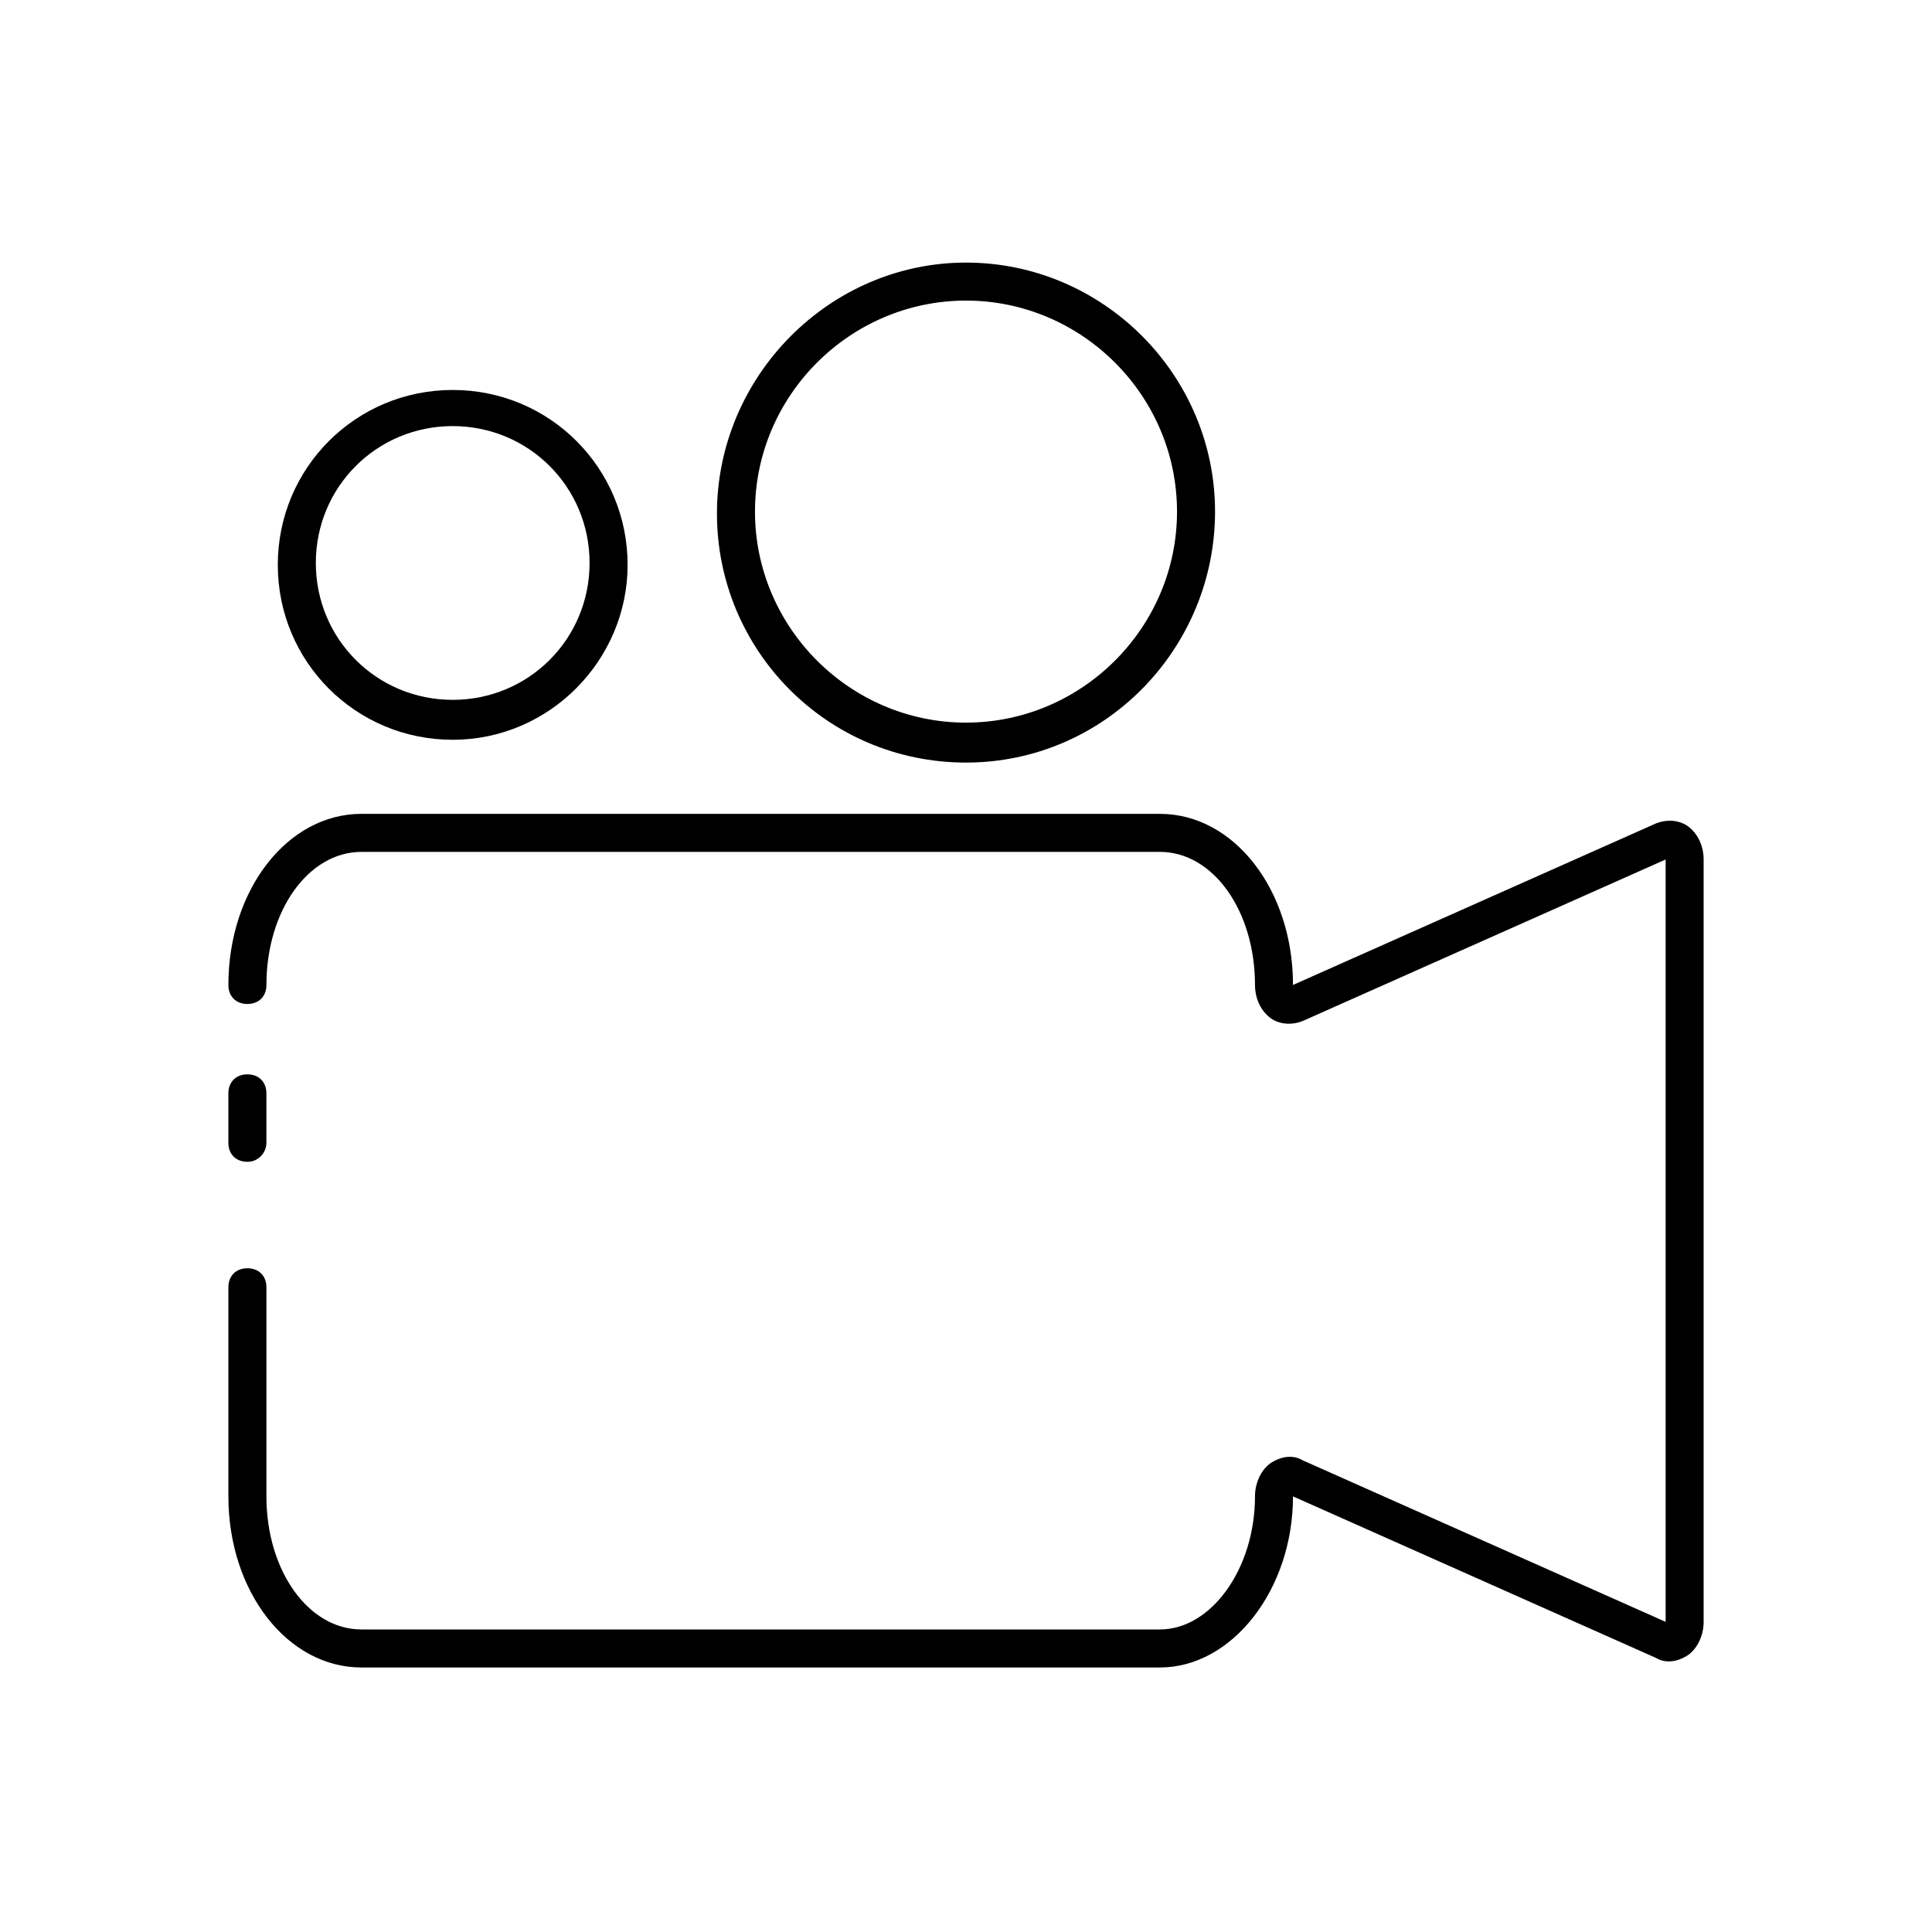
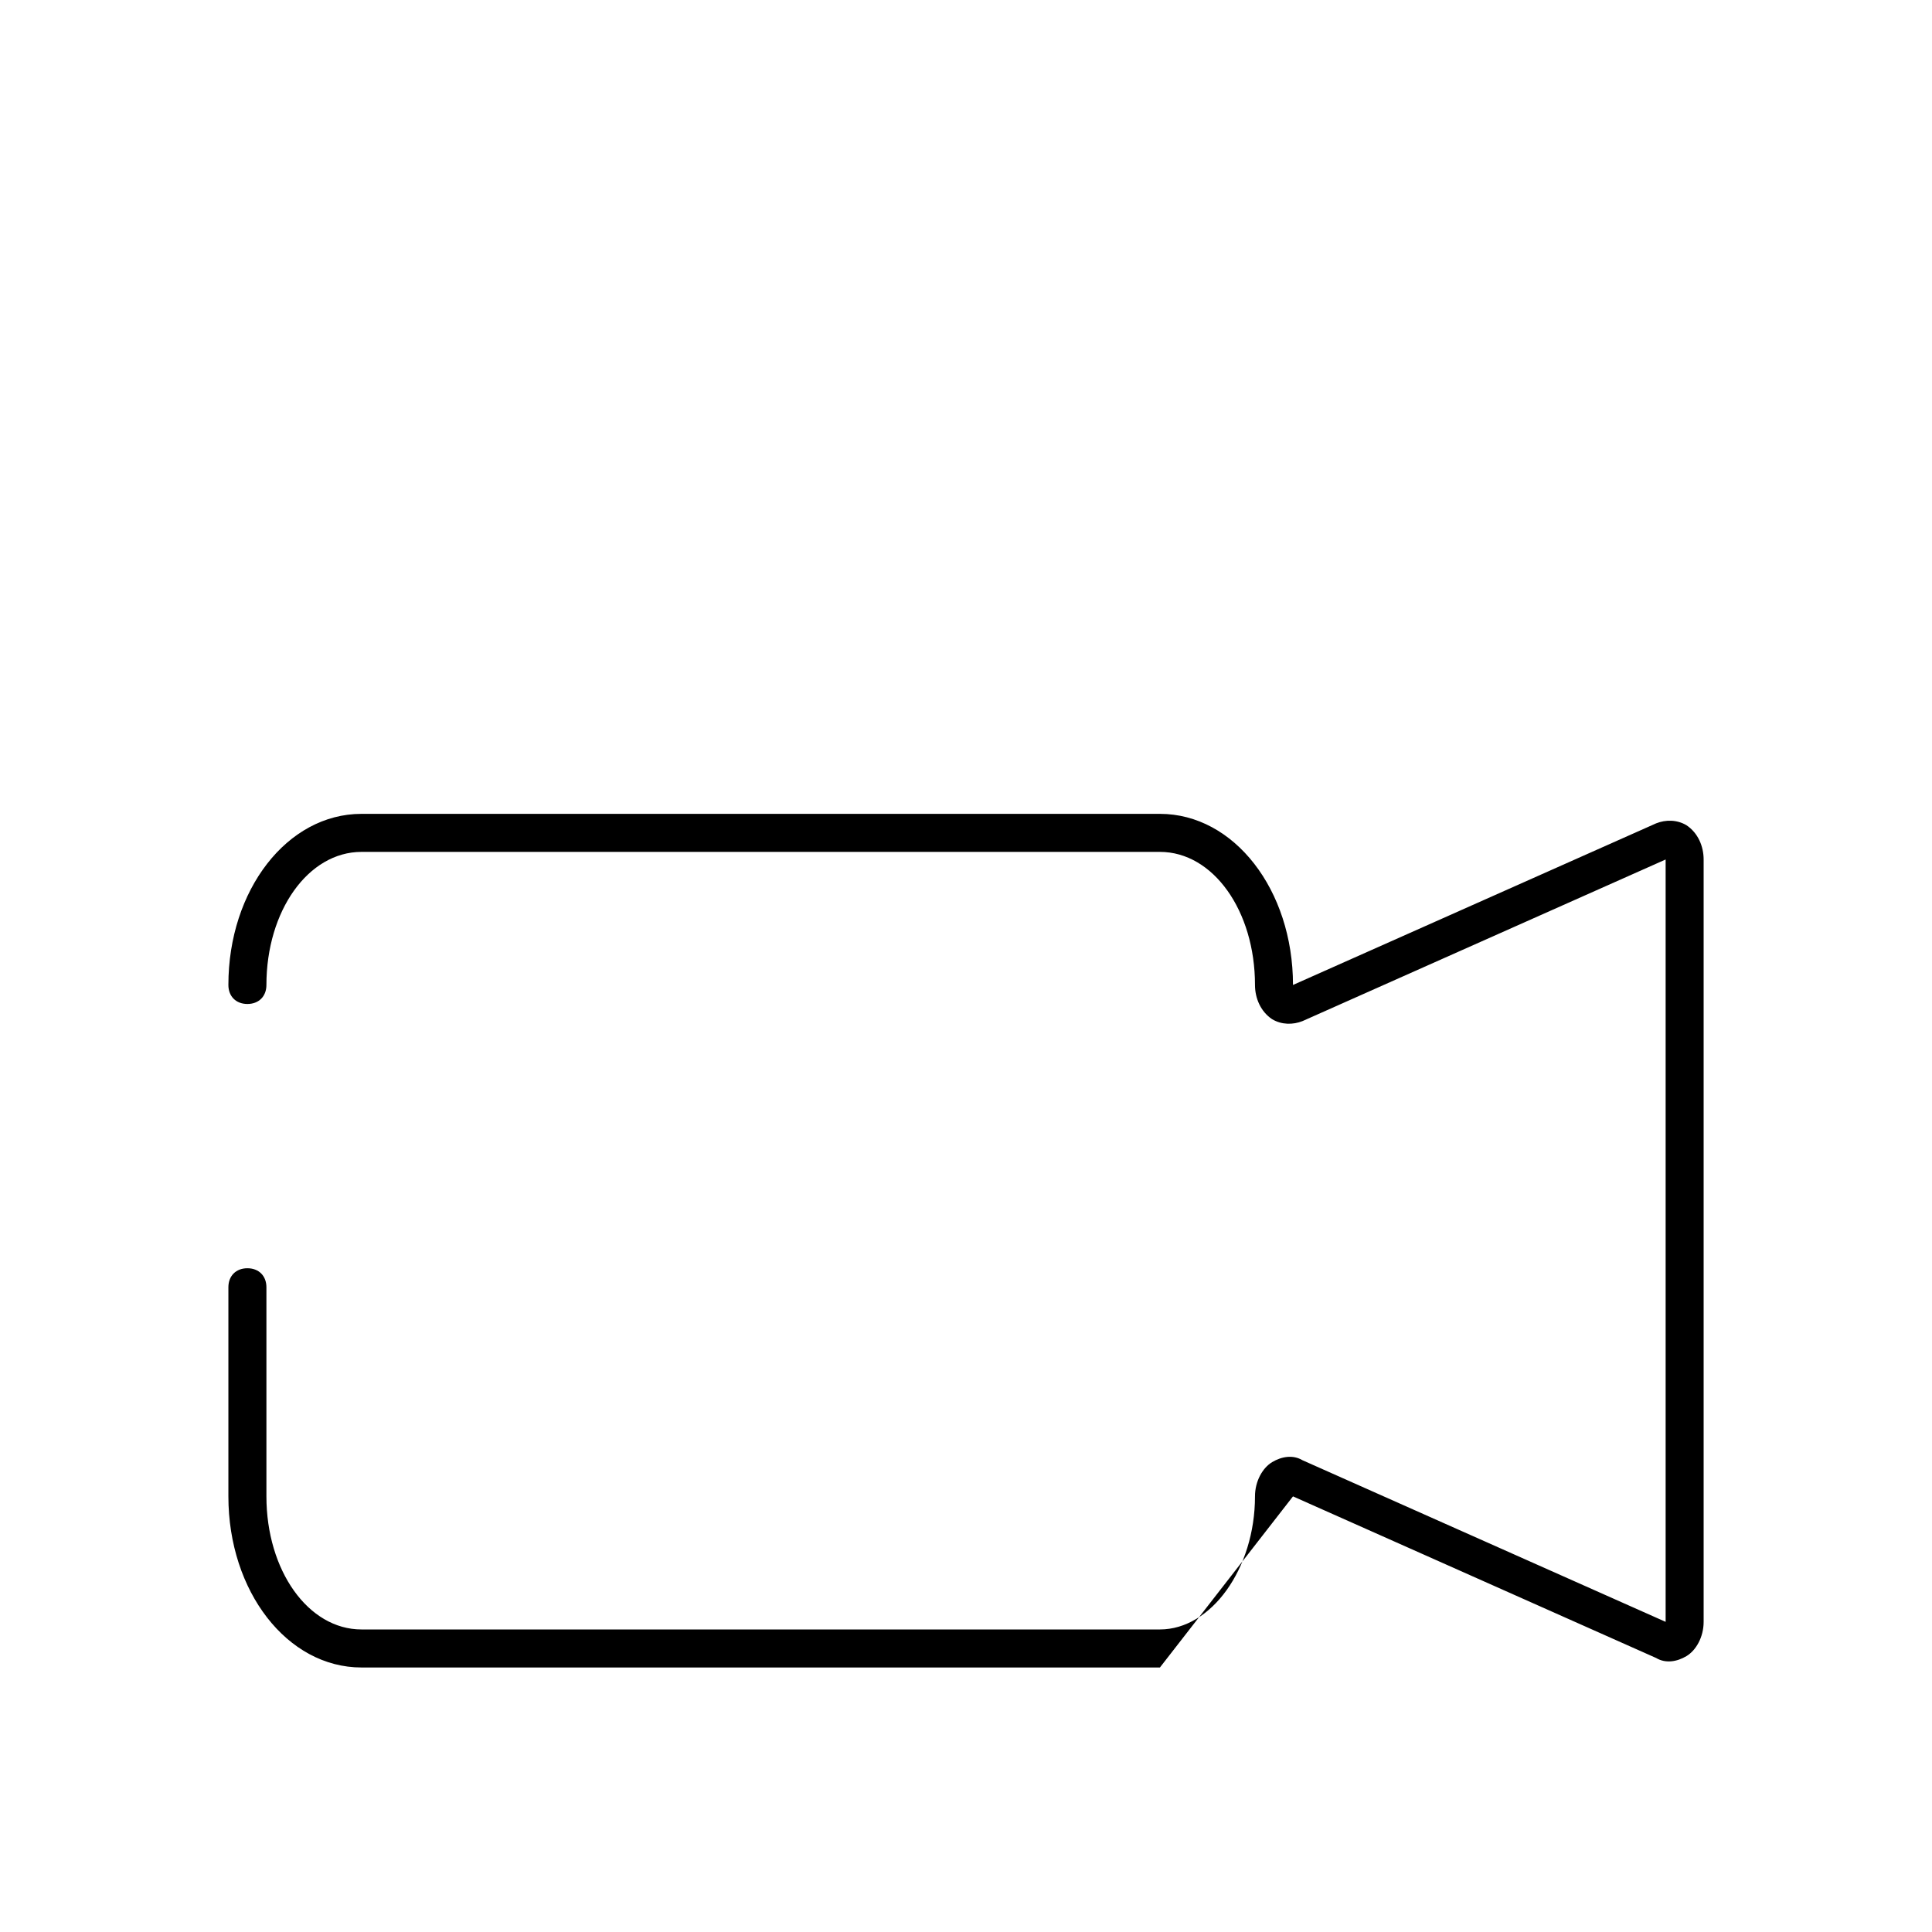
<svg xmlns="http://www.w3.org/2000/svg" fill="#000000" width="800px" height="800px" version="1.1" viewBox="144 144 512 512">
  <g>
-     <path d="m451.39 585.9h-211.6c-19.648 0-35.266-20.152-35.266-45.344v-55.418c0-3.023 2.016-5.039 5.039-5.039 3.023 0 5.039 2.016 5.039 5.039v55.418c0 19.648 11.082 35.266 25.191 35.266h211.6c13.602 0 25.191-16.121 25.191-35.266 0-4.031 2.016-7.559 4.535-9.07 2.519-1.512 5.543-2.016 8.062-0.504l96.227 42.824v-202.03l-96.227 42.824c-2.519 1.008-5.543 1.008-8.062-0.504-3.023-2.016-4.535-5.543-4.535-9.07 0-19.648-11.082-35.266-25.191-35.266h-211.6c-14.105 0-25.191 15.617-25.191 35.266 0 3.023-2.016 5.039-5.039 5.039-3.023 0-5.039-2.016-5.039-5.039 0-25.191 15.617-45.344 35.266-45.344h211.6c19.648 0 35.266 20.152 35.266 45.344l96.227-42.824c2.519-1.008 5.543-1.008 8.062 0.504 3.023 2.016 4.535 5.543 4.535 9.07v202.03c0 4.031-2.016 7.559-4.535 9.07-2.519 1.512-5.543 2.016-8.062 0.504l-96.227-42.824c0 24.688-16.121 45.344-35.266 45.344z" />
-     <path d="m209.56 451.89c-3.023 0-5.039-2.016-5.039-5.039v-13.098c0-3.023 2.016-5.039 5.039-5.039 3.023 0 5.039 2.016 5.039 5.039v13.098c0 2.519-2.016 5.039-5.039 5.039z" />
-     <path d="m263.97 340.05c-25.695 0-46.352-20.656-46.352-46.352 0-25.695 20.656-46.352 46.352-46.352s46.352 20.656 46.352 46.352c0 25.191-20.656 46.352-46.352 46.352zm0-83.129c-20.152 0-36.273 16.121-36.273 36.273s16.121 36.273 36.273 36.273 36.273-16.121 36.273-36.273c0.004-20.152-16.121-36.273-36.273-36.273z" />
-     <path d="m400 346.09c-36.777 0-66-29.727-66-66 0-36.273 29.723-66.5 66-66.5 36.273 0 66 29.727 66 66-0.004 36.273-29.223 66.5-66 66.5zm0-122.43c-30.73 0-55.922 25.191-55.922 55.922 0 30.73 25.191 55.922 55.922 55.922s55.922-25.191 55.922-55.922c0-30.73-25.191-55.922-55.922-55.922z" />
+     <path d="m451.39 585.9h-211.6c-19.648 0-35.266-20.152-35.266-45.344v-55.418c0-3.023 2.016-5.039 5.039-5.039 3.023 0 5.039 2.016 5.039 5.039v55.418c0 19.648 11.082 35.266 25.191 35.266h211.6c13.602 0 25.191-16.121 25.191-35.266 0-4.031 2.016-7.559 4.535-9.07 2.519-1.512 5.543-2.016 8.062-0.504l96.227 42.824v-202.03l-96.227 42.824c-2.519 1.008-5.543 1.008-8.062-0.504-3.023-2.016-4.535-5.543-4.535-9.07 0-19.648-11.082-35.266-25.191-35.266h-211.6c-14.105 0-25.191 15.617-25.191 35.266 0 3.023-2.016 5.039-5.039 5.039-3.023 0-5.039-2.016-5.039-5.039 0-25.191 15.617-45.344 35.266-45.344h211.6c19.648 0 35.266 20.152 35.266 45.344l96.227-42.824c2.519-1.008 5.543-1.008 8.062 0.504 3.023 2.016 4.535 5.543 4.535 9.07v202.03c0 4.031-2.016 7.559-4.535 9.07-2.519 1.512-5.543 2.016-8.062 0.504l-96.227-42.824z" />
  </g>
</svg>